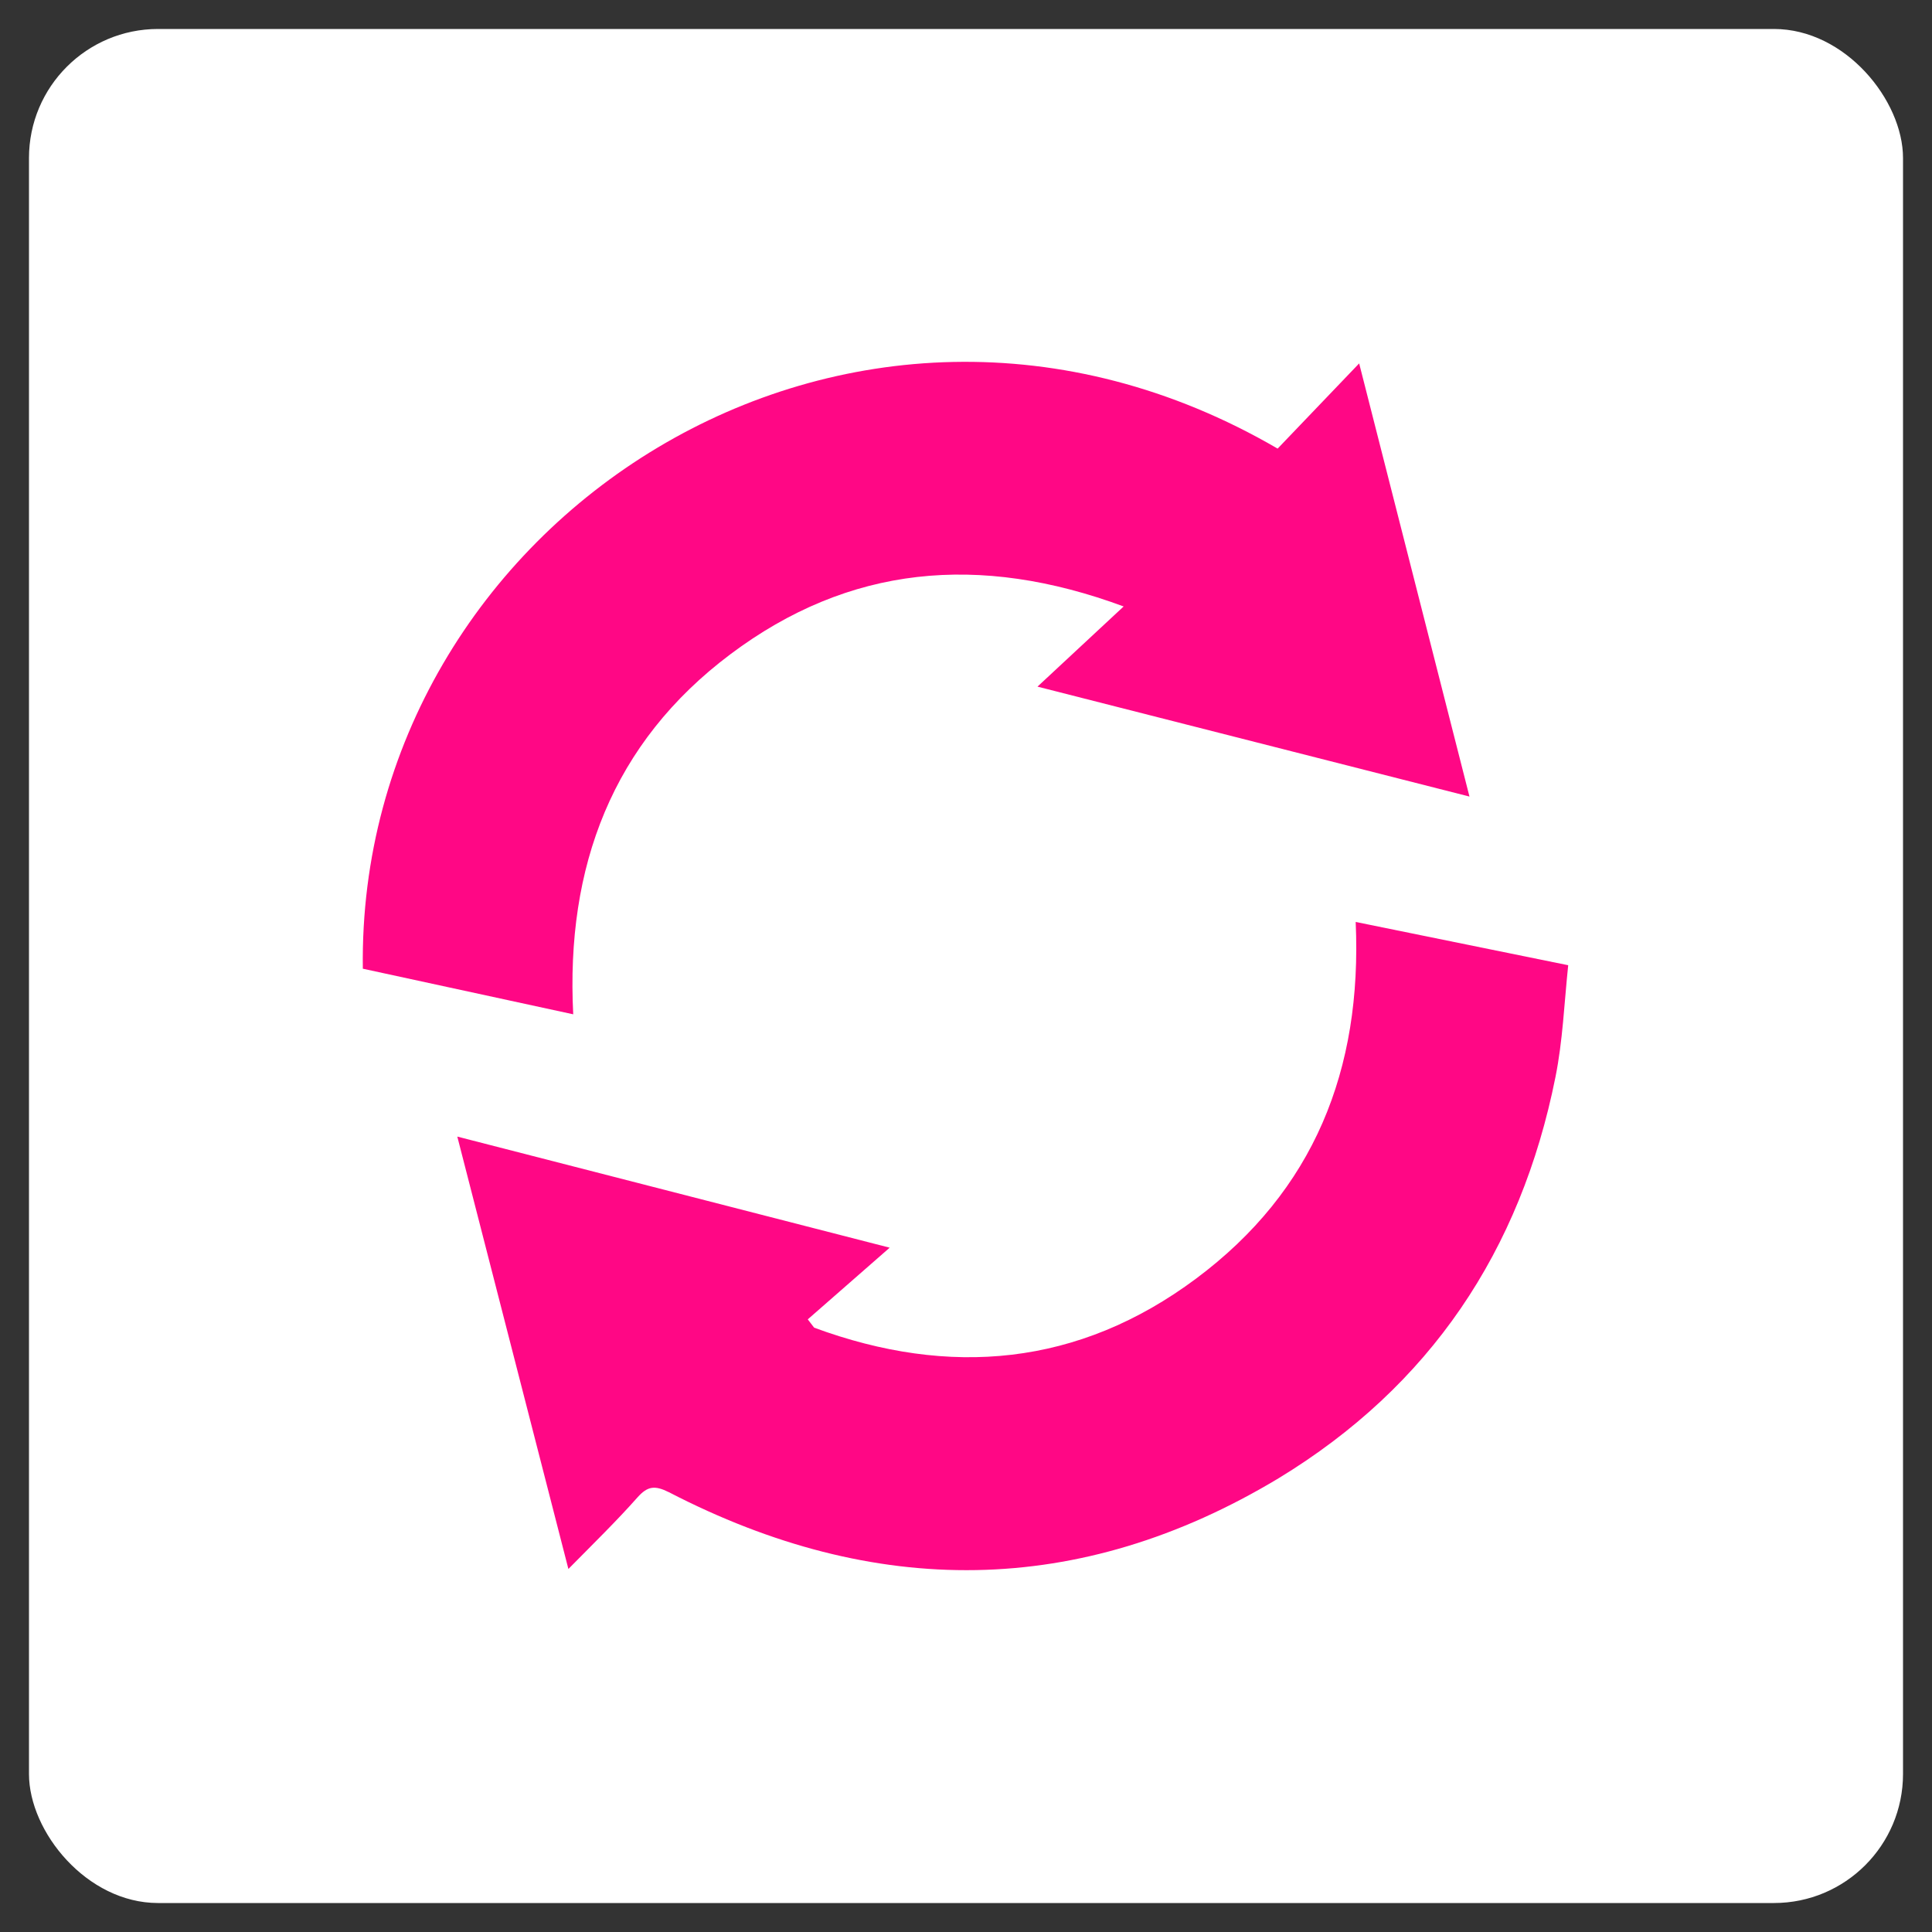
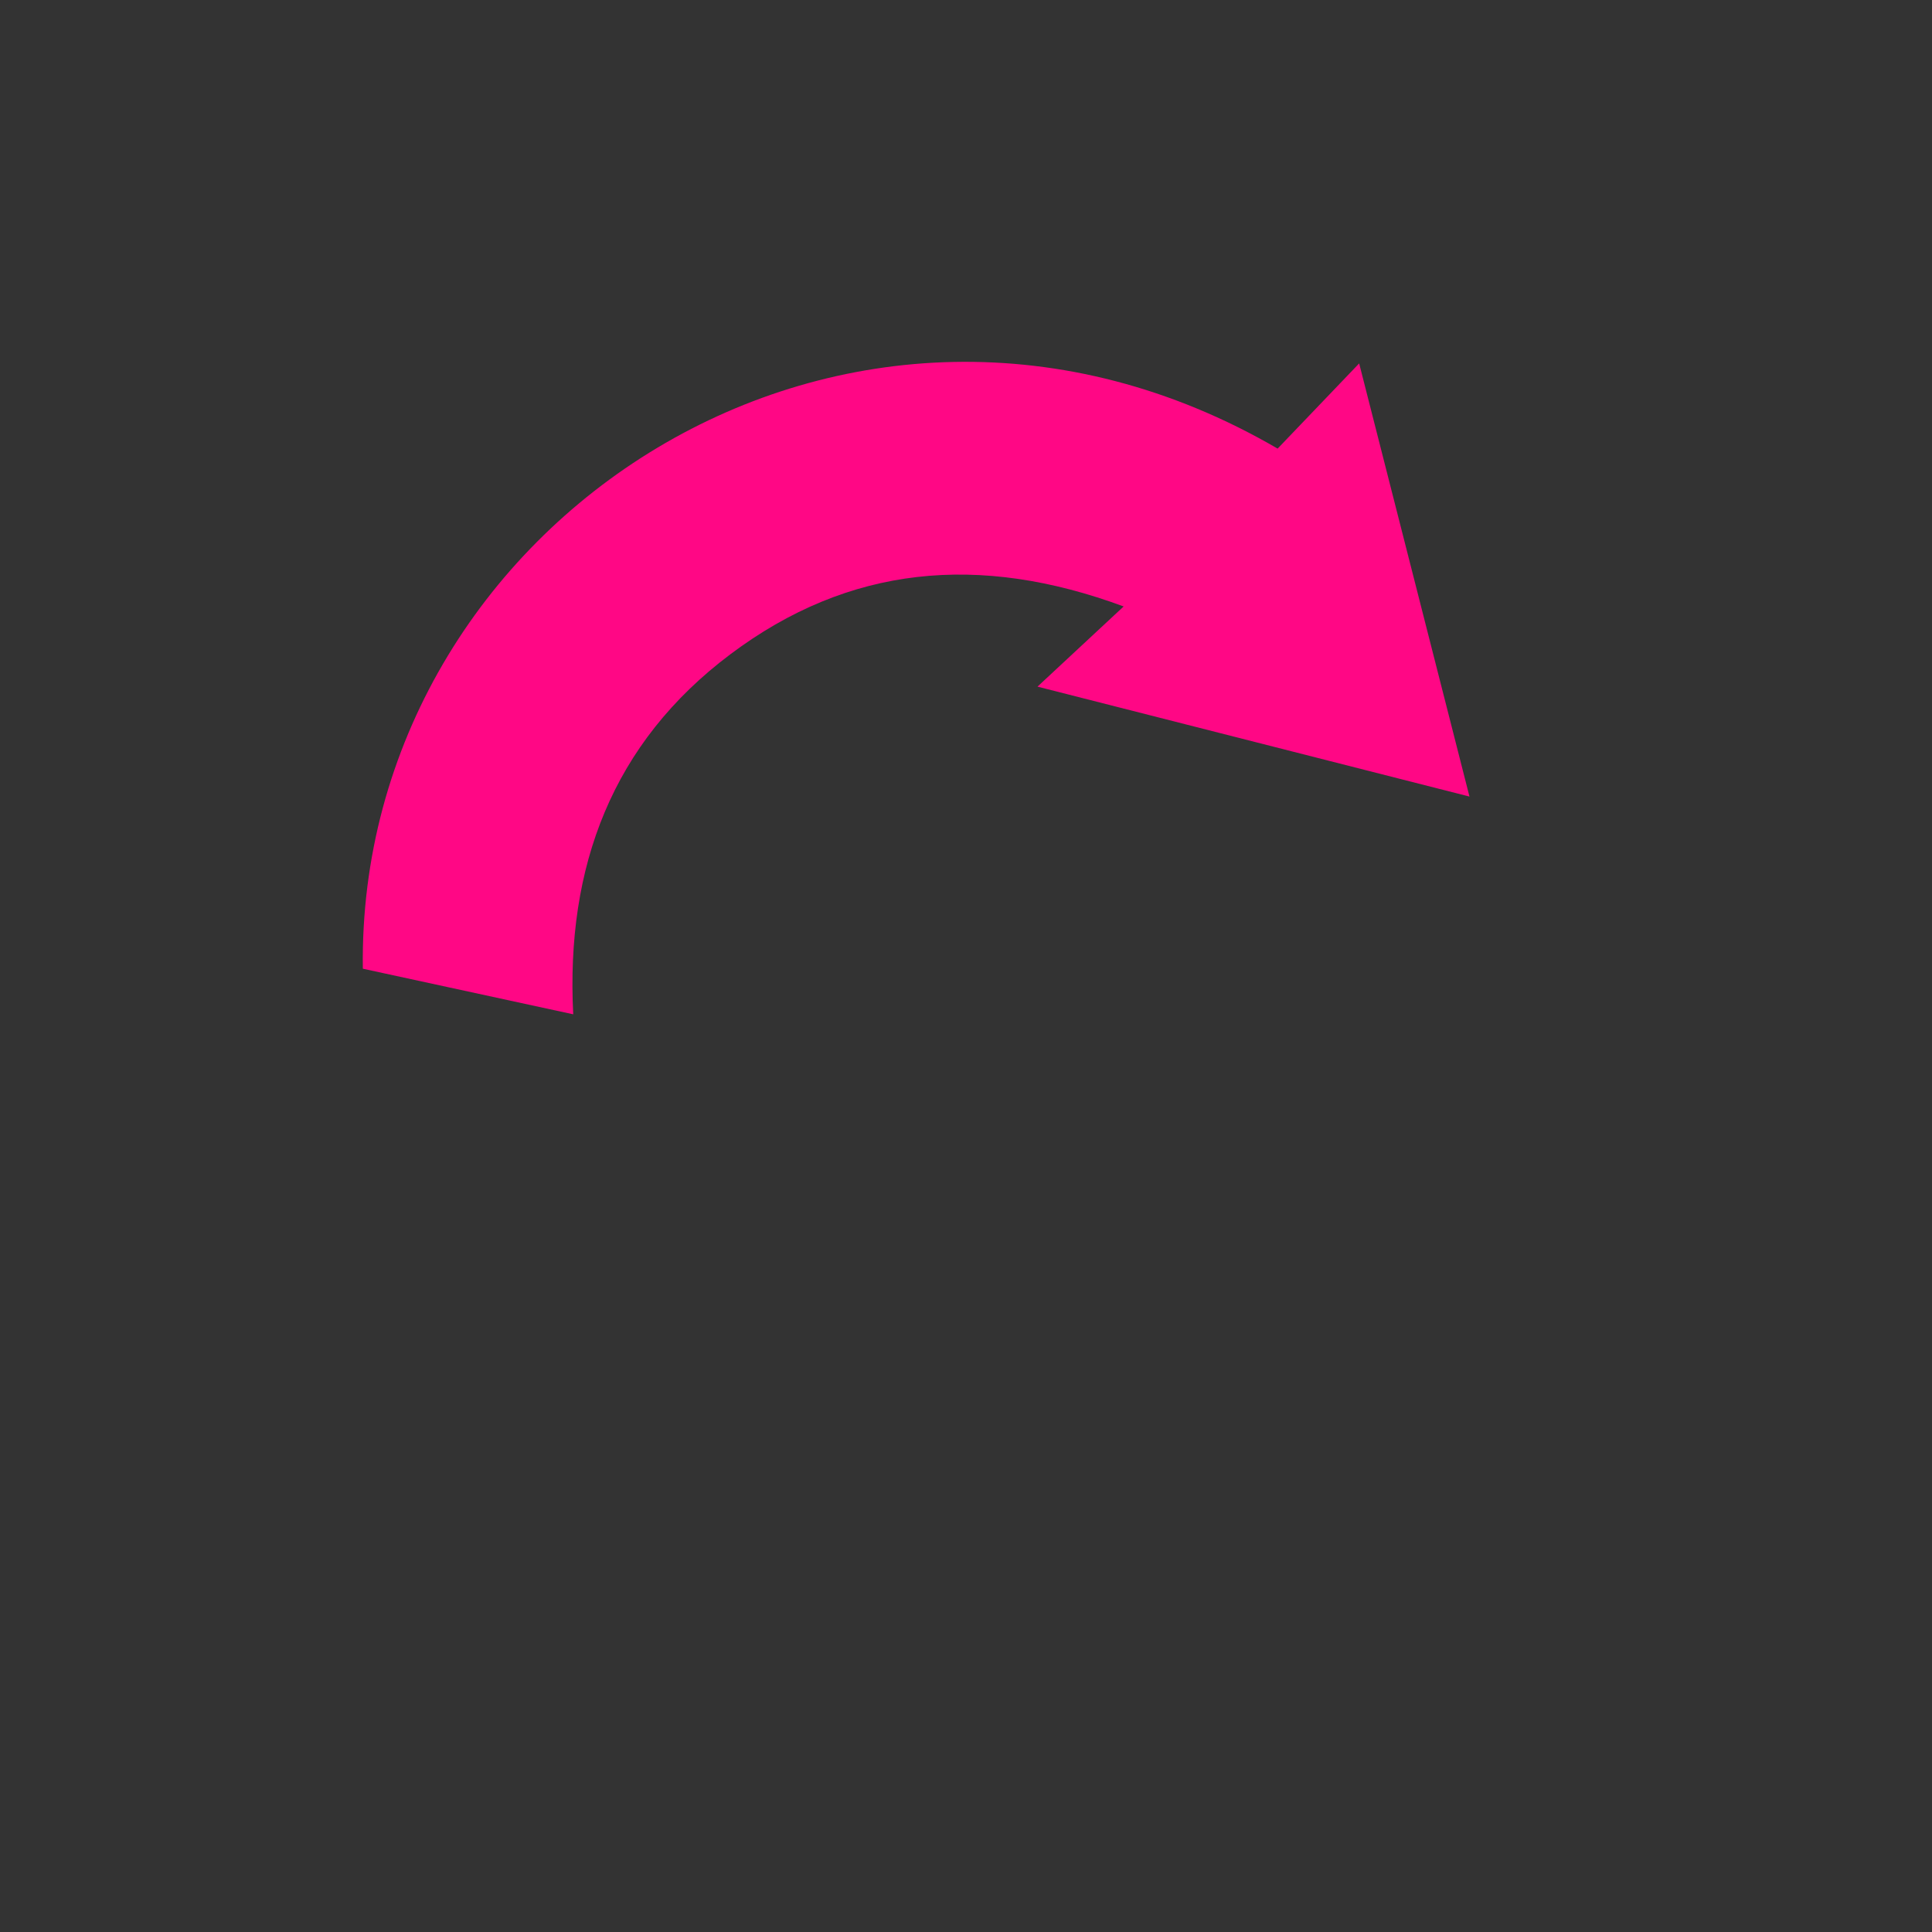
<svg xmlns="http://www.w3.org/2000/svg" id="Layer_1" data-name="Layer 1" viewBox="0 0 100 100">
  <rect x="0" y="0" width="100" height="100" fill="#333333" stroke="none" />
  <defs>
    <style>.cls-1{fill:#fff;}.cls-2{fill:#ff0785;}</style>
  </defs>
-   <rect class="cls-1" x="1.5" y="1.5" width="97" height="97" rx="6.68" />
  <path class="cls-2" d="M18.78,50.14C18.46,27,44,10.33,66.13,23.22l4.22-4.41c1.93,7.59,3.8,14.92,5.71,22.42L53.7,35.54l4.46-4.15c-7.49-2.77-14.23-2.12-20.35,2.47s-8.53,11-8.14,18.64Z" />
-   <path class="cls-2" d="M29.42,81.21,23.67,58.83l22.38,5.75-4.24,3.71.33.43c7,2.58,13.68,2,19.77-2.54s8.6-10.79,8.26-18.46l11,2.24c-.21,2-.28,3.9-.66,5.79-1.8,9-6.49,16-14.34,20.77-10.31,6.2-20.91,6.22-31.54.72-.74-.37-1.11-.32-1.63.26C31.93,78.71,30.74,79.87,29.42,81.21Z" />
</svg>